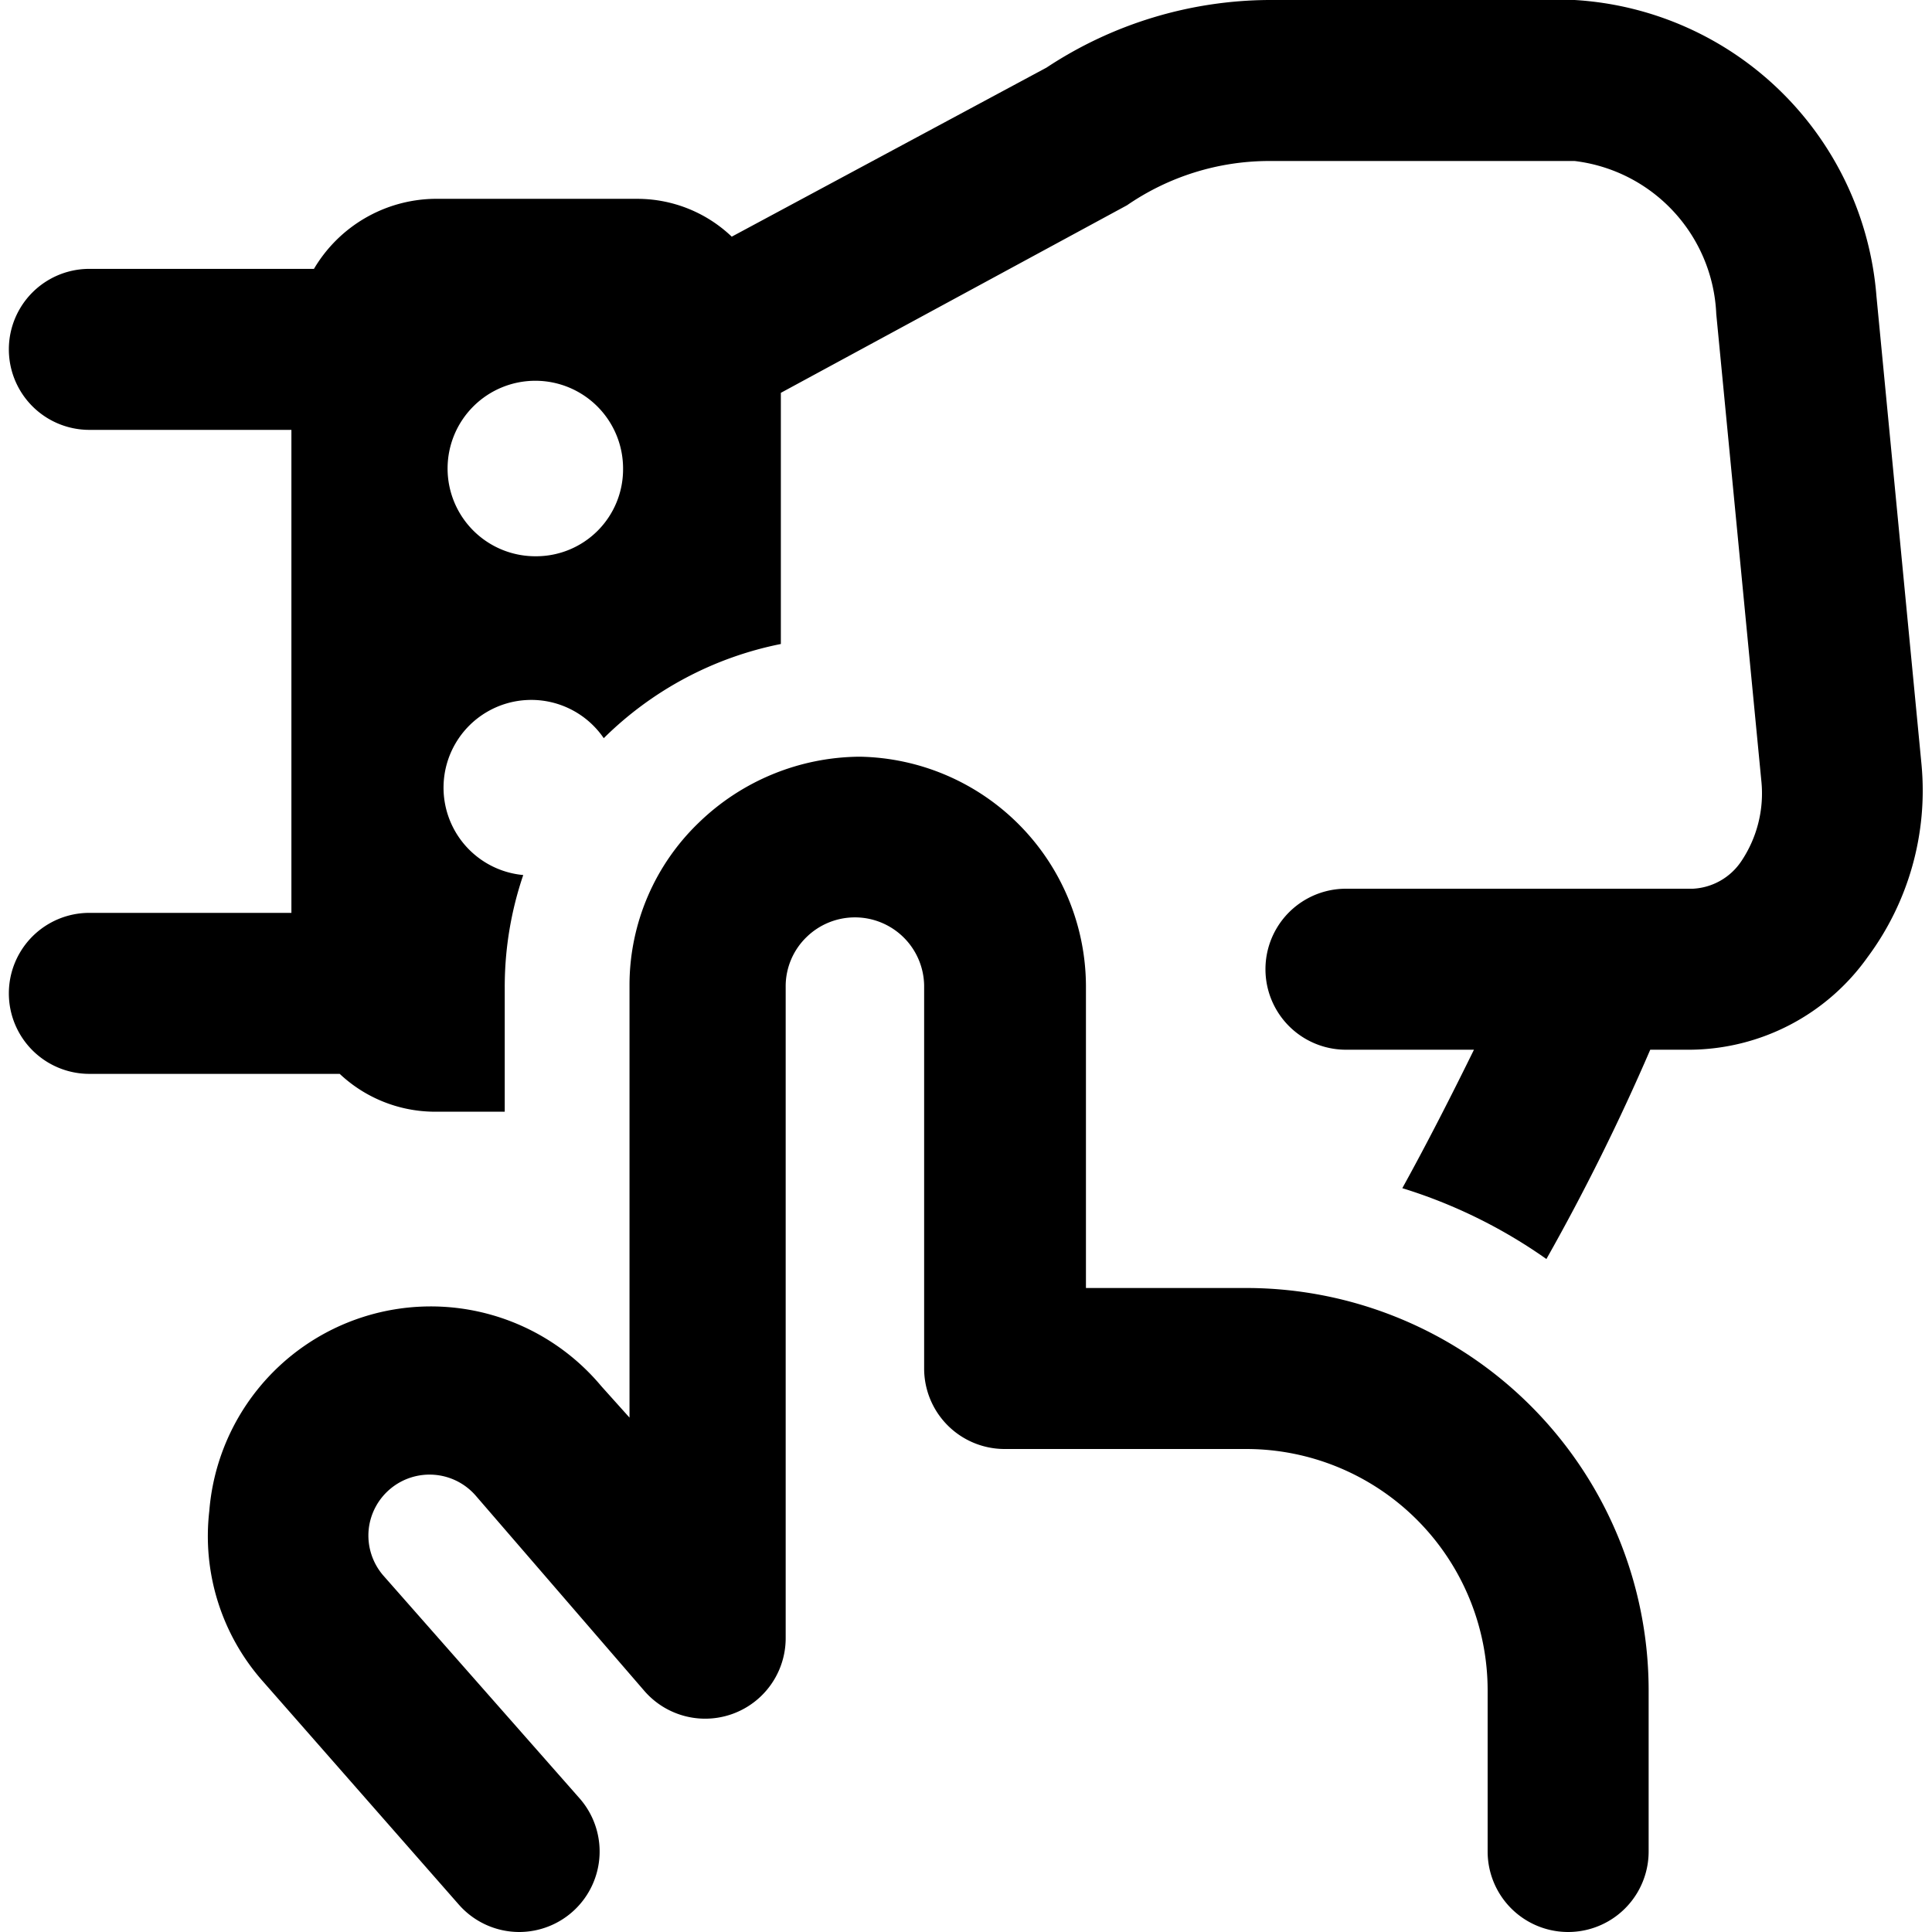
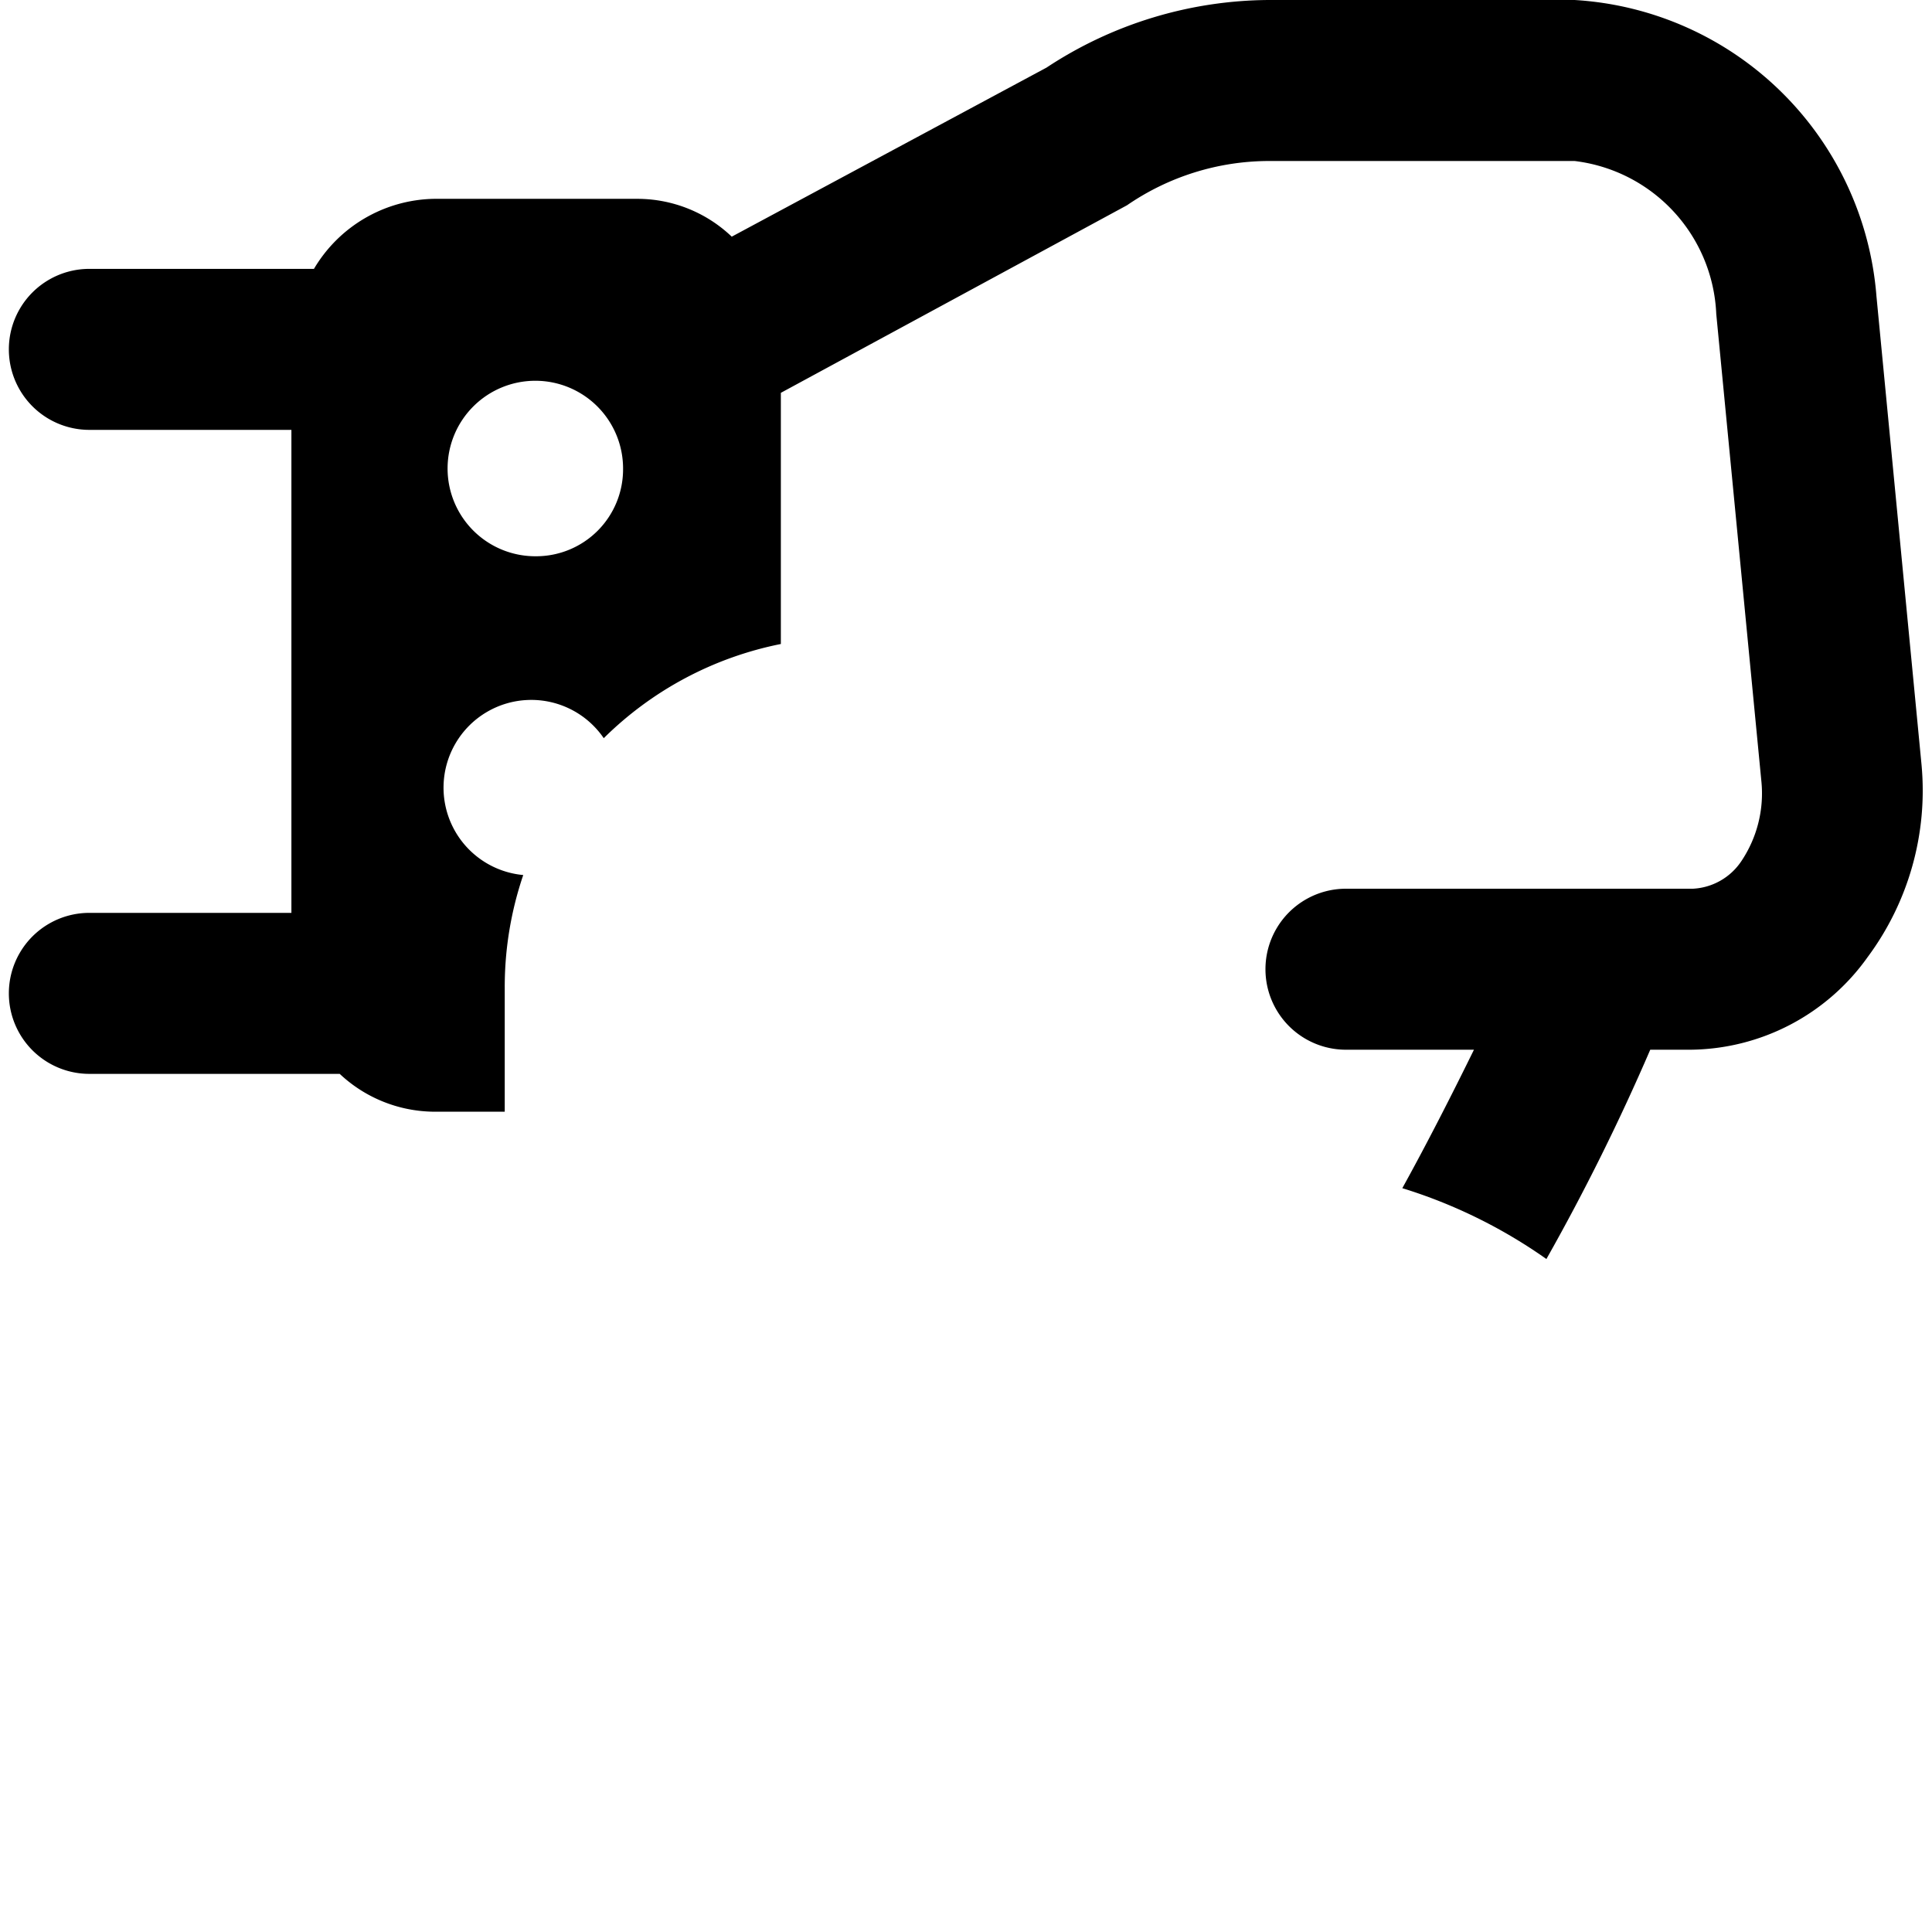
<svg xmlns="http://www.w3.org/2000/svg" viewBox="0 0 24 24">
  <g>
    <path d="m23.87 9.5 -0.56 -5.82A4 4 0 0 0 19.56 0h-3.8A5.06 5.06 0 0 0 13 0.84l-3.91 2.1a1.7 1.7 0 0 0 -1.16 -0.47H5.39a1.77 1.77 0 0 0 -1.49 0.87H1.11a1 1 0 0 0 0 2h2.51v6H1.11a1 1 0 1 0 0 2h3.11a1.73 1.73 0 0 0 1.17 0.47h0.88v-1.55a4.31 4.31 0 0 1 0.23 -1.39 1.09 1.09 0 1 1 1 -1.7A4.33 4.33 0 0 1 9.7 8V4.88L14 2.55A3.12 3.12 0 0 1 15.76 2h3.8a2 2 0 0 1 1.76 1.9l0.56 5.8a1.51 1.51 0 0 1 -0.25 1 0.77 0.77 0 0 1 -0.6 0.34h-4.31a1 1 0 1 0 0 2h1.59c-0.26 0.53 -0.58 1.16 -0.89 1.72a6.35 6.35 0 0 1 1.79 0.88 27.15 27.15 0 0 0 1.29 -2.6h0.5a2.73 2.73 0 0 0 2.2 -1.15 3.47 3.47 0 0 0 0.67 -2.39ZM6.66 6.91a1.09 1.09 0 1 1 1.08 -1.08 1.08 1.08 0 0 1 -1.08 1.08Z" fill="#000000" stroke-width="1" />
-     <path d="M15.49 16h-2v-3.76a2.86 2.86 0 0 0 -2.81 -2.84 2.9 2.9 0 0 0 -2 0.82 2.8 2.8 0 0 0 -0.86 2v5.39l-0.35 -0.39a2.76 2.76 0 0 0 -4.87 1.55 2.72 2.72 0 0 0 0.66 2.11l2.44 2.78a1 1 0 0 0 0.75 0.34 1 1 0 0 0 0.75 -1.66l-2.44 -2.77a0.76 0.76 0 0 1 -0.18 -0.57 0.76 0.76 0 0 1 1.33 -0.42L8 21a1 1 0 0 0 1.76 -0.65v-8.09a0.85 0.85 0 0 1 0.26 -0.62 0.86 0.86 0 0 1 1.46 0.6V17a1 1 0 0 0 1 1h3a3 3 0 0 1 3 3v2a1 1 0 0 0 2 0v-2a5 5 0 0 0 -4.99 -5Z" fill="#000000" stroke-width="1" />
  </g>
</svg>